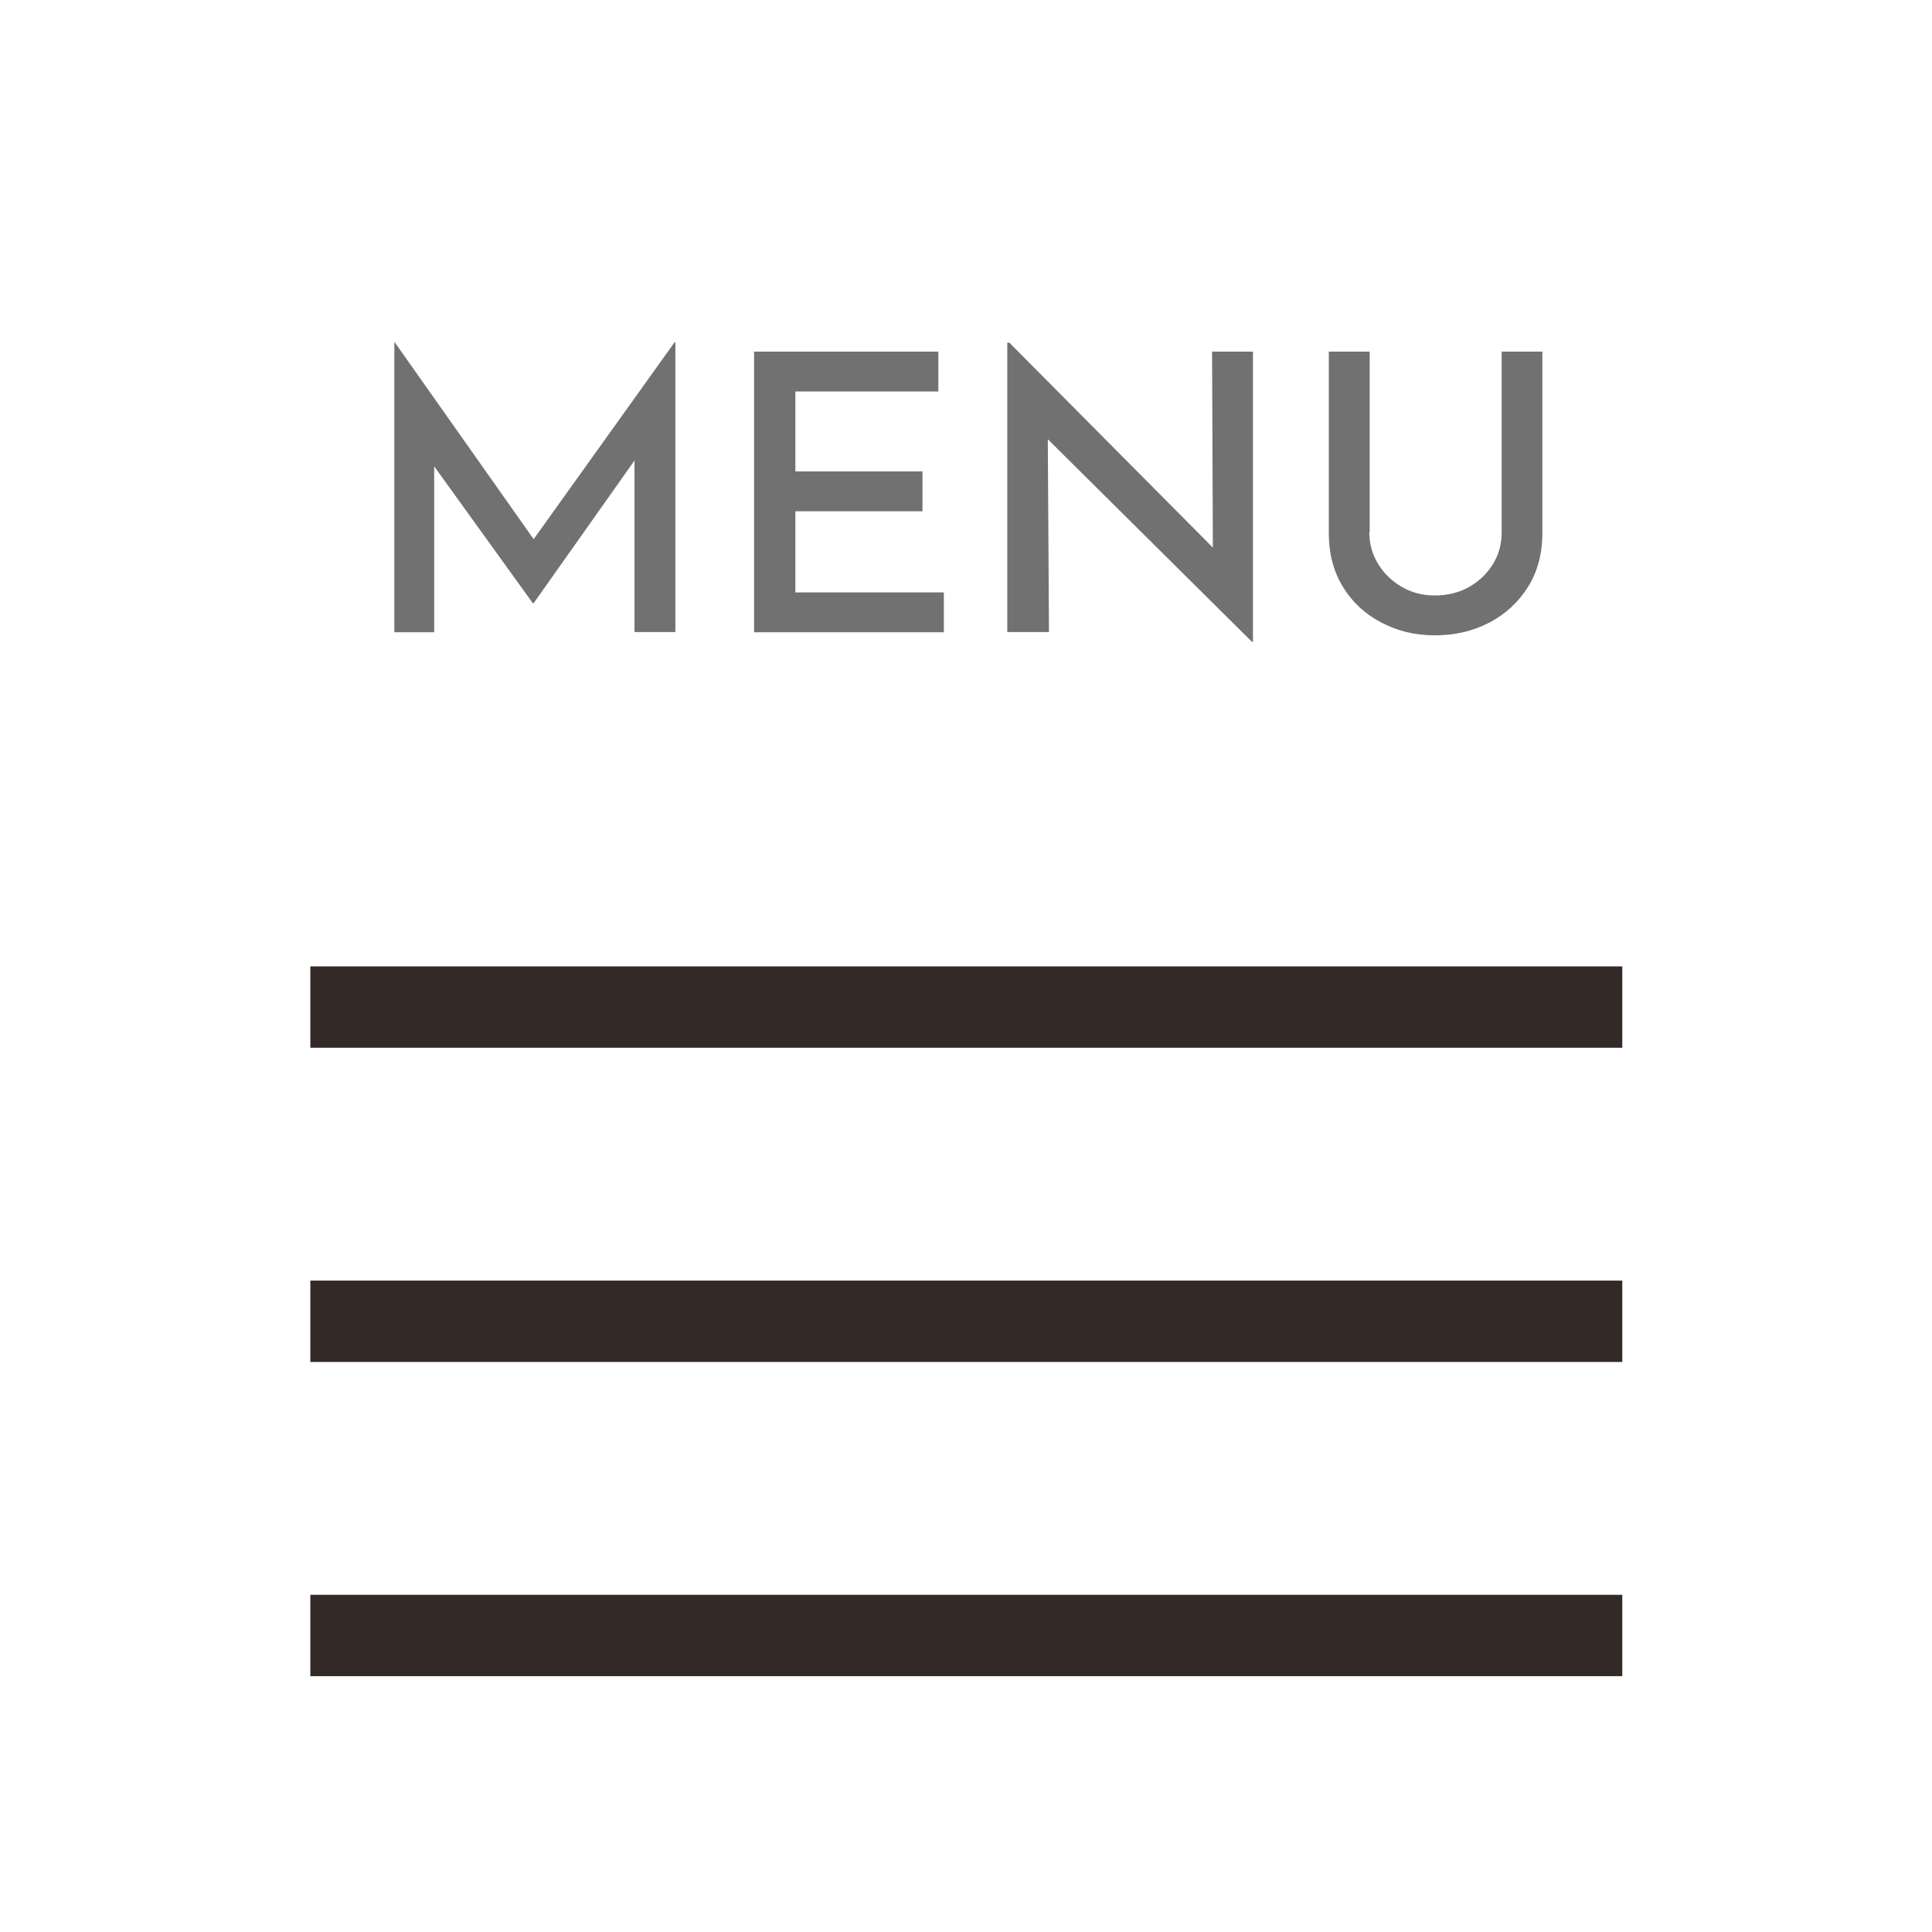
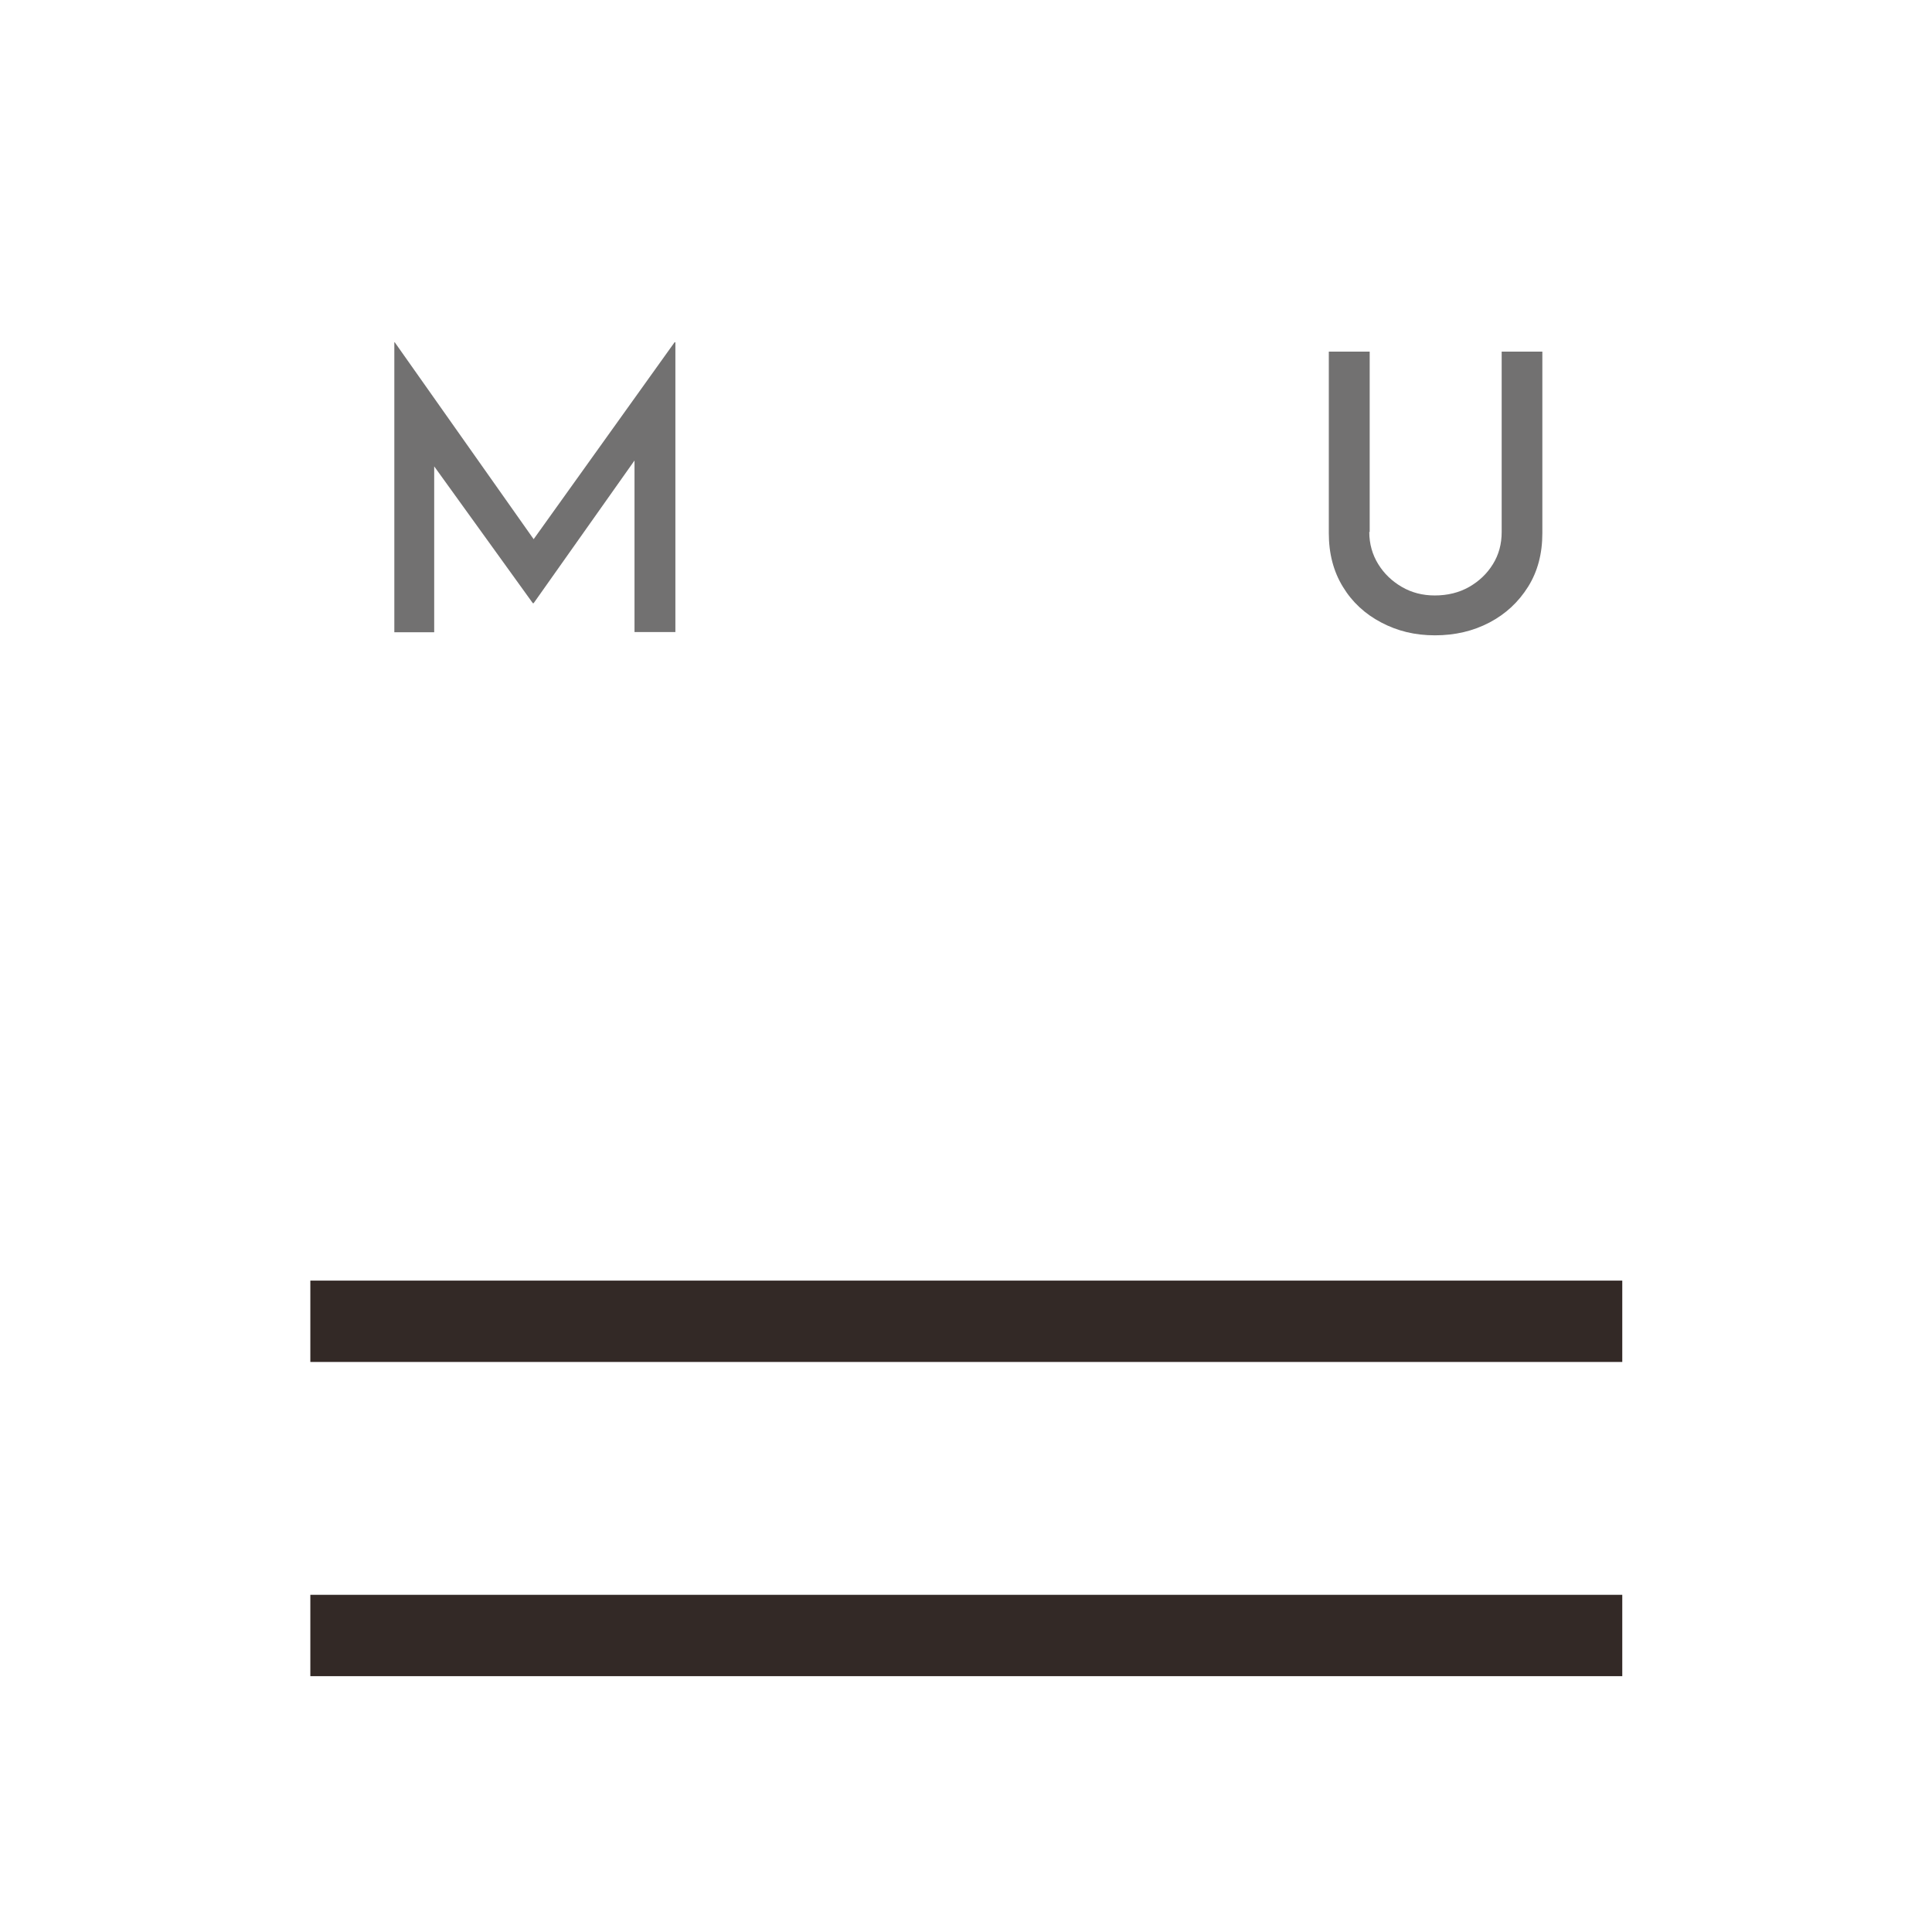
<svg xmlns="http://www.w3.org/2000/svg" id="_レイヤー_2" data-name="レイヤー 2" viewBox="0 0 95 95">
  <defs>
    <style>
      .cls-1 {
        fill: none;
        stroke: #332926;
        stroke-miterlimit: 10;
        stroke-width: 4px;
      }

      .cls-2 {
        fill: #727171;
      }

      .cls-2, .cls-3 {
        stroke-width: 0px;
      }

      .cls-3 {
        fill: #fff;
      }
    </style>
  </defs>
  <g id="_ベース" data-name="ベース">
    <g>
      <rect class="cls-3" width="95" height="95" />
      <g>
        <path class="cls-2" d="M19.39,31.08v-14.25h.02l7.33,10.39-.87-.19,7.3-10.2h.04v14.25h-2.01v-9.67l.13,1.05-5.09,7.2h-.04l-5.19-7.2.34-.95v9.58h-1.96Z" />
-         <path class="cls-2" d="M37.08,17.29h9.06v1.96h-7.03v3.93h6.25v1.96h-6.25v3.99h7.3v1.96h-9.33v-13.79Z" />
-         <path class="cls-2" d="M61.55,31.55l-10.62-10.54.59.19.06,9.88h-2.05v-14.23h.1l10.49,10.56-.48-.13-.04-9.99h2.01v14.27h-.06Z" />
        <path class="cls-2" d="M67.33,26.16c0,.58.15,1.11.44,1.58.29.47.68.84,1.16,1.12.48.28,1.02.42,1.62.42.63,0,1.2-.14,1.69-.42.49-.28.88-.65,1.17-1.12.29-.47.43-.99.43-1.58v-8.87h2v8.93c0,1-.23,1.88-.7,2.63-.47.75-1.1,1.34-1.9,1.76-.8.42-1.69.63-2.68.63s-1.84-.21-2.64-.63-1.43-1-1.89-1.76c-.46-.75-.69-1.63-.69-2.63v-8.93h2.01v8.87Z" />
      </g>
      <g>
-         <line class="cls-1" x1="15.26" y1="49.52" x2="79.77" y2="49.52" />
        <line class="cls-1" x1="15.26" y1="64.97" x2="79.77" y2="64.97" />
        <line class="cls-1" x1="15.26" y1="80.42" x2="79.77" y2="80.42" />
      </g>
    </g>
  </g>
</svg>